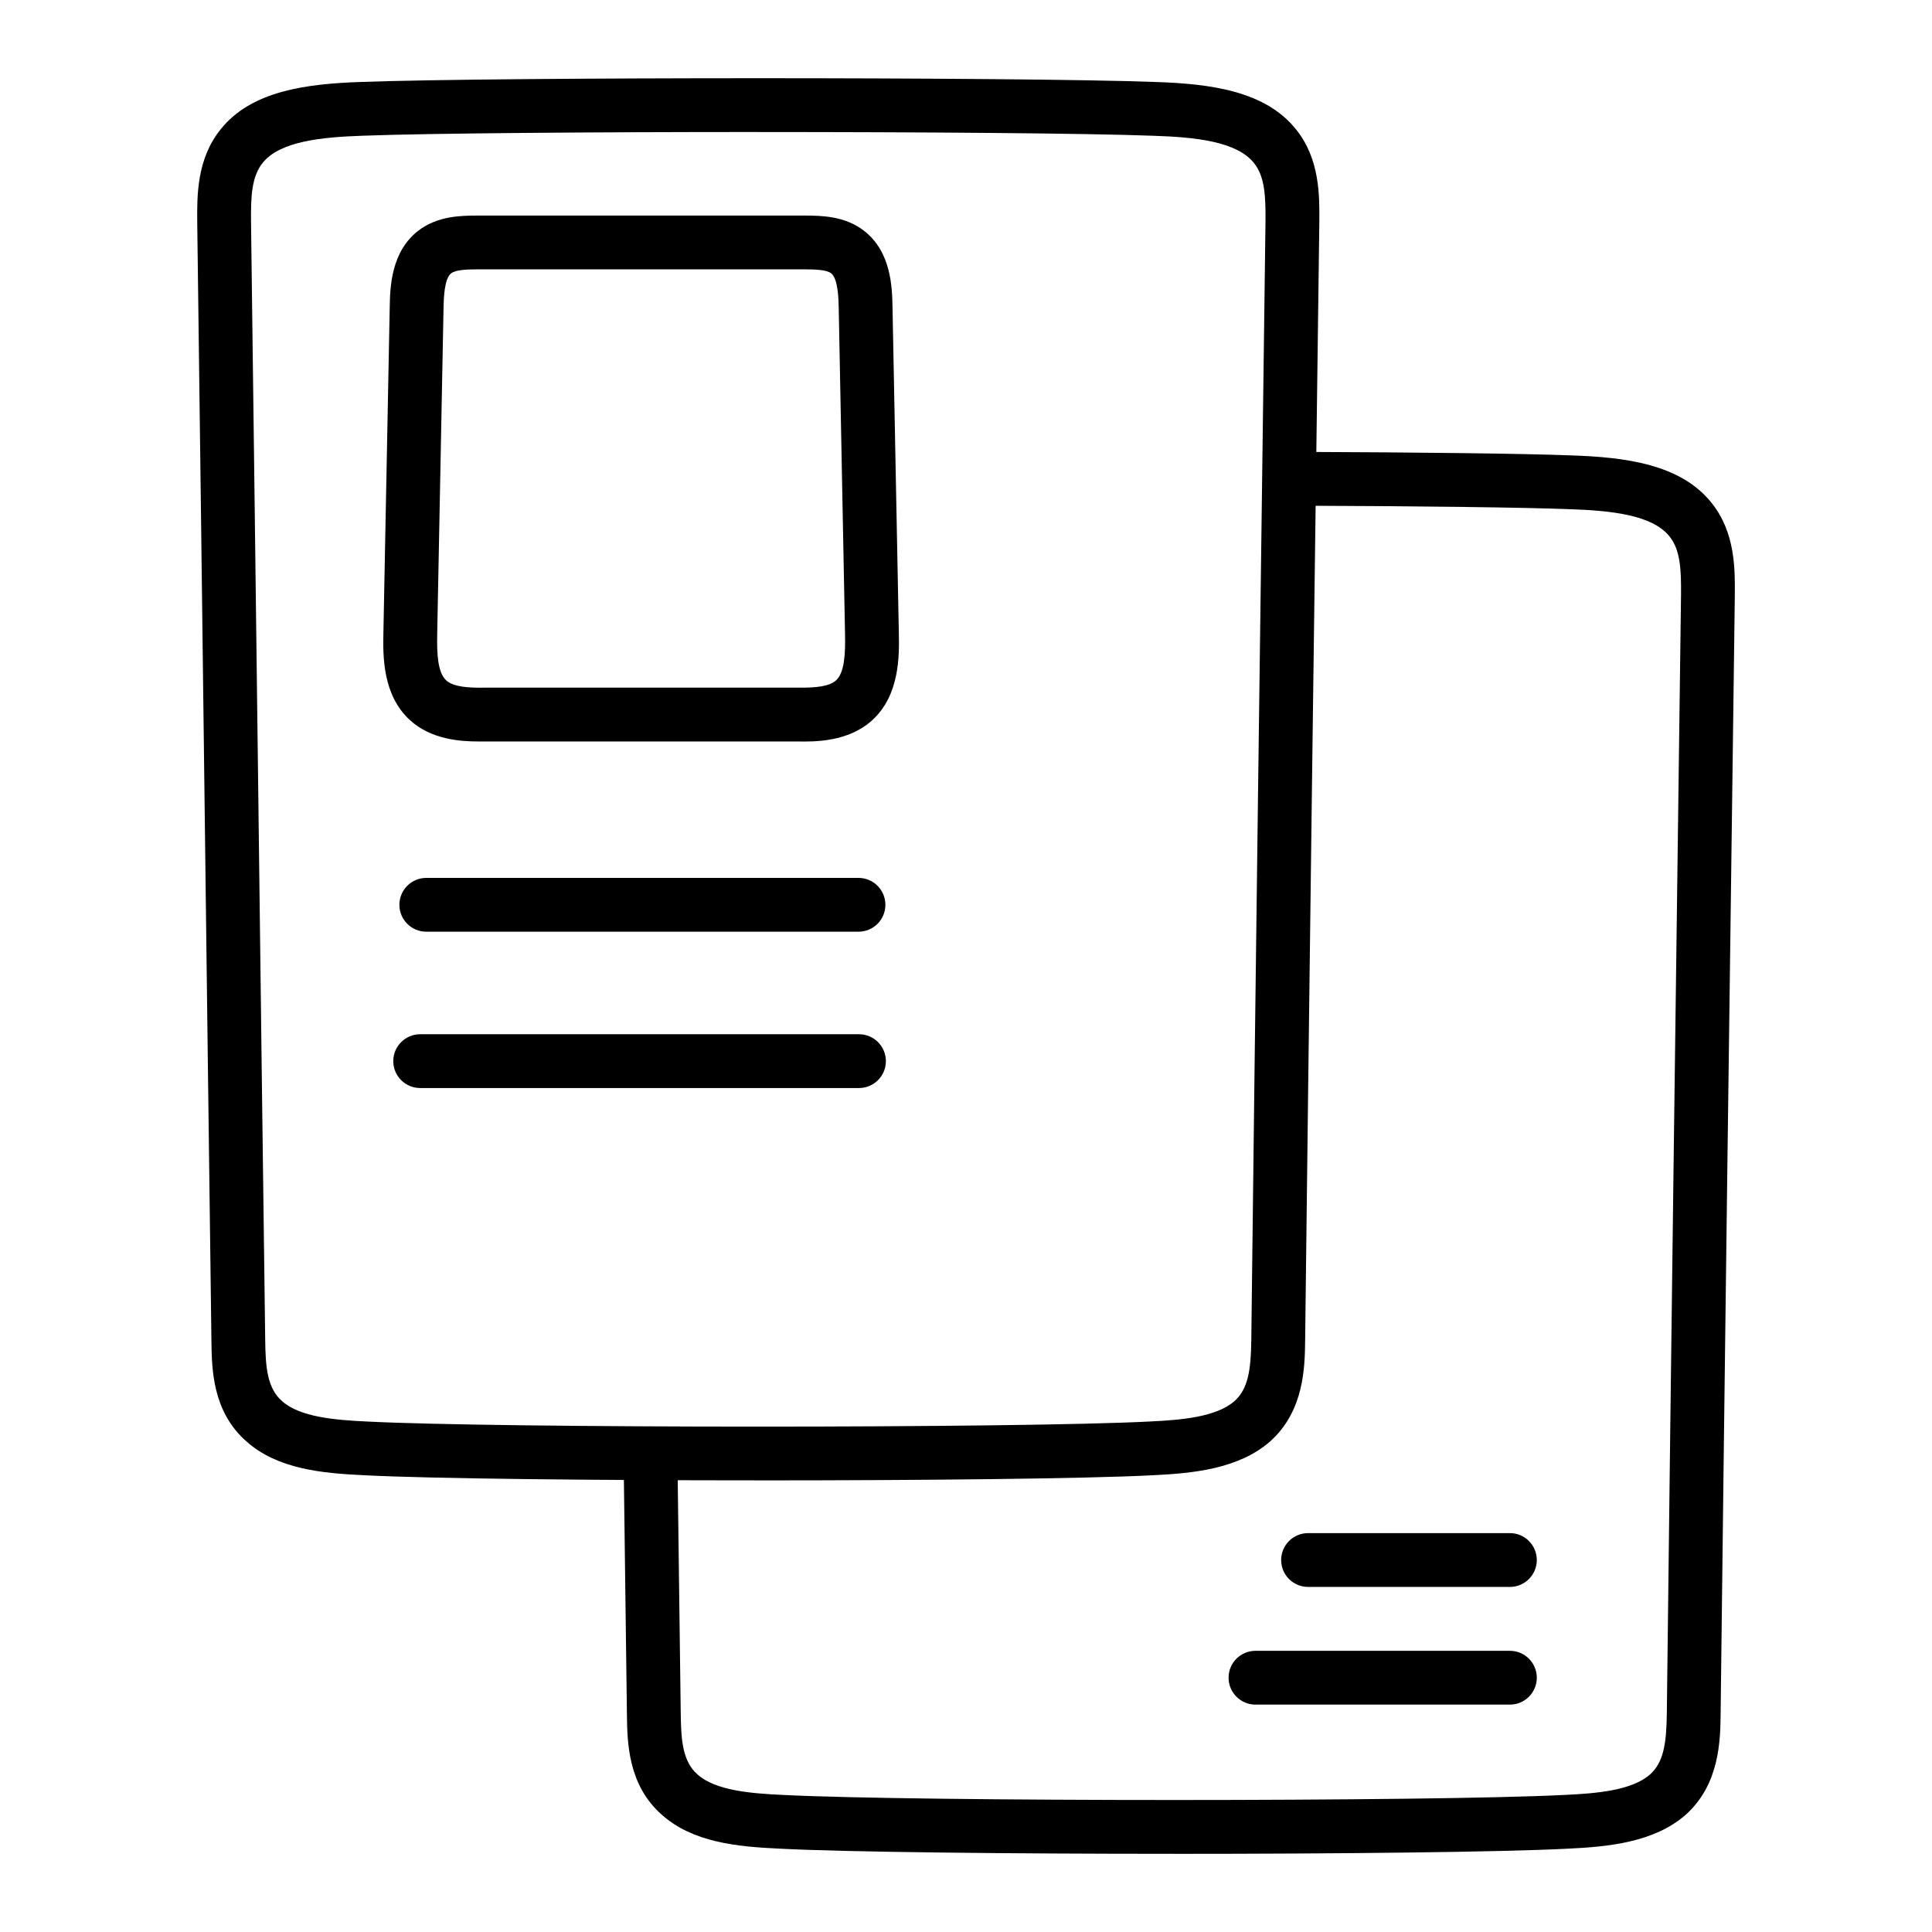
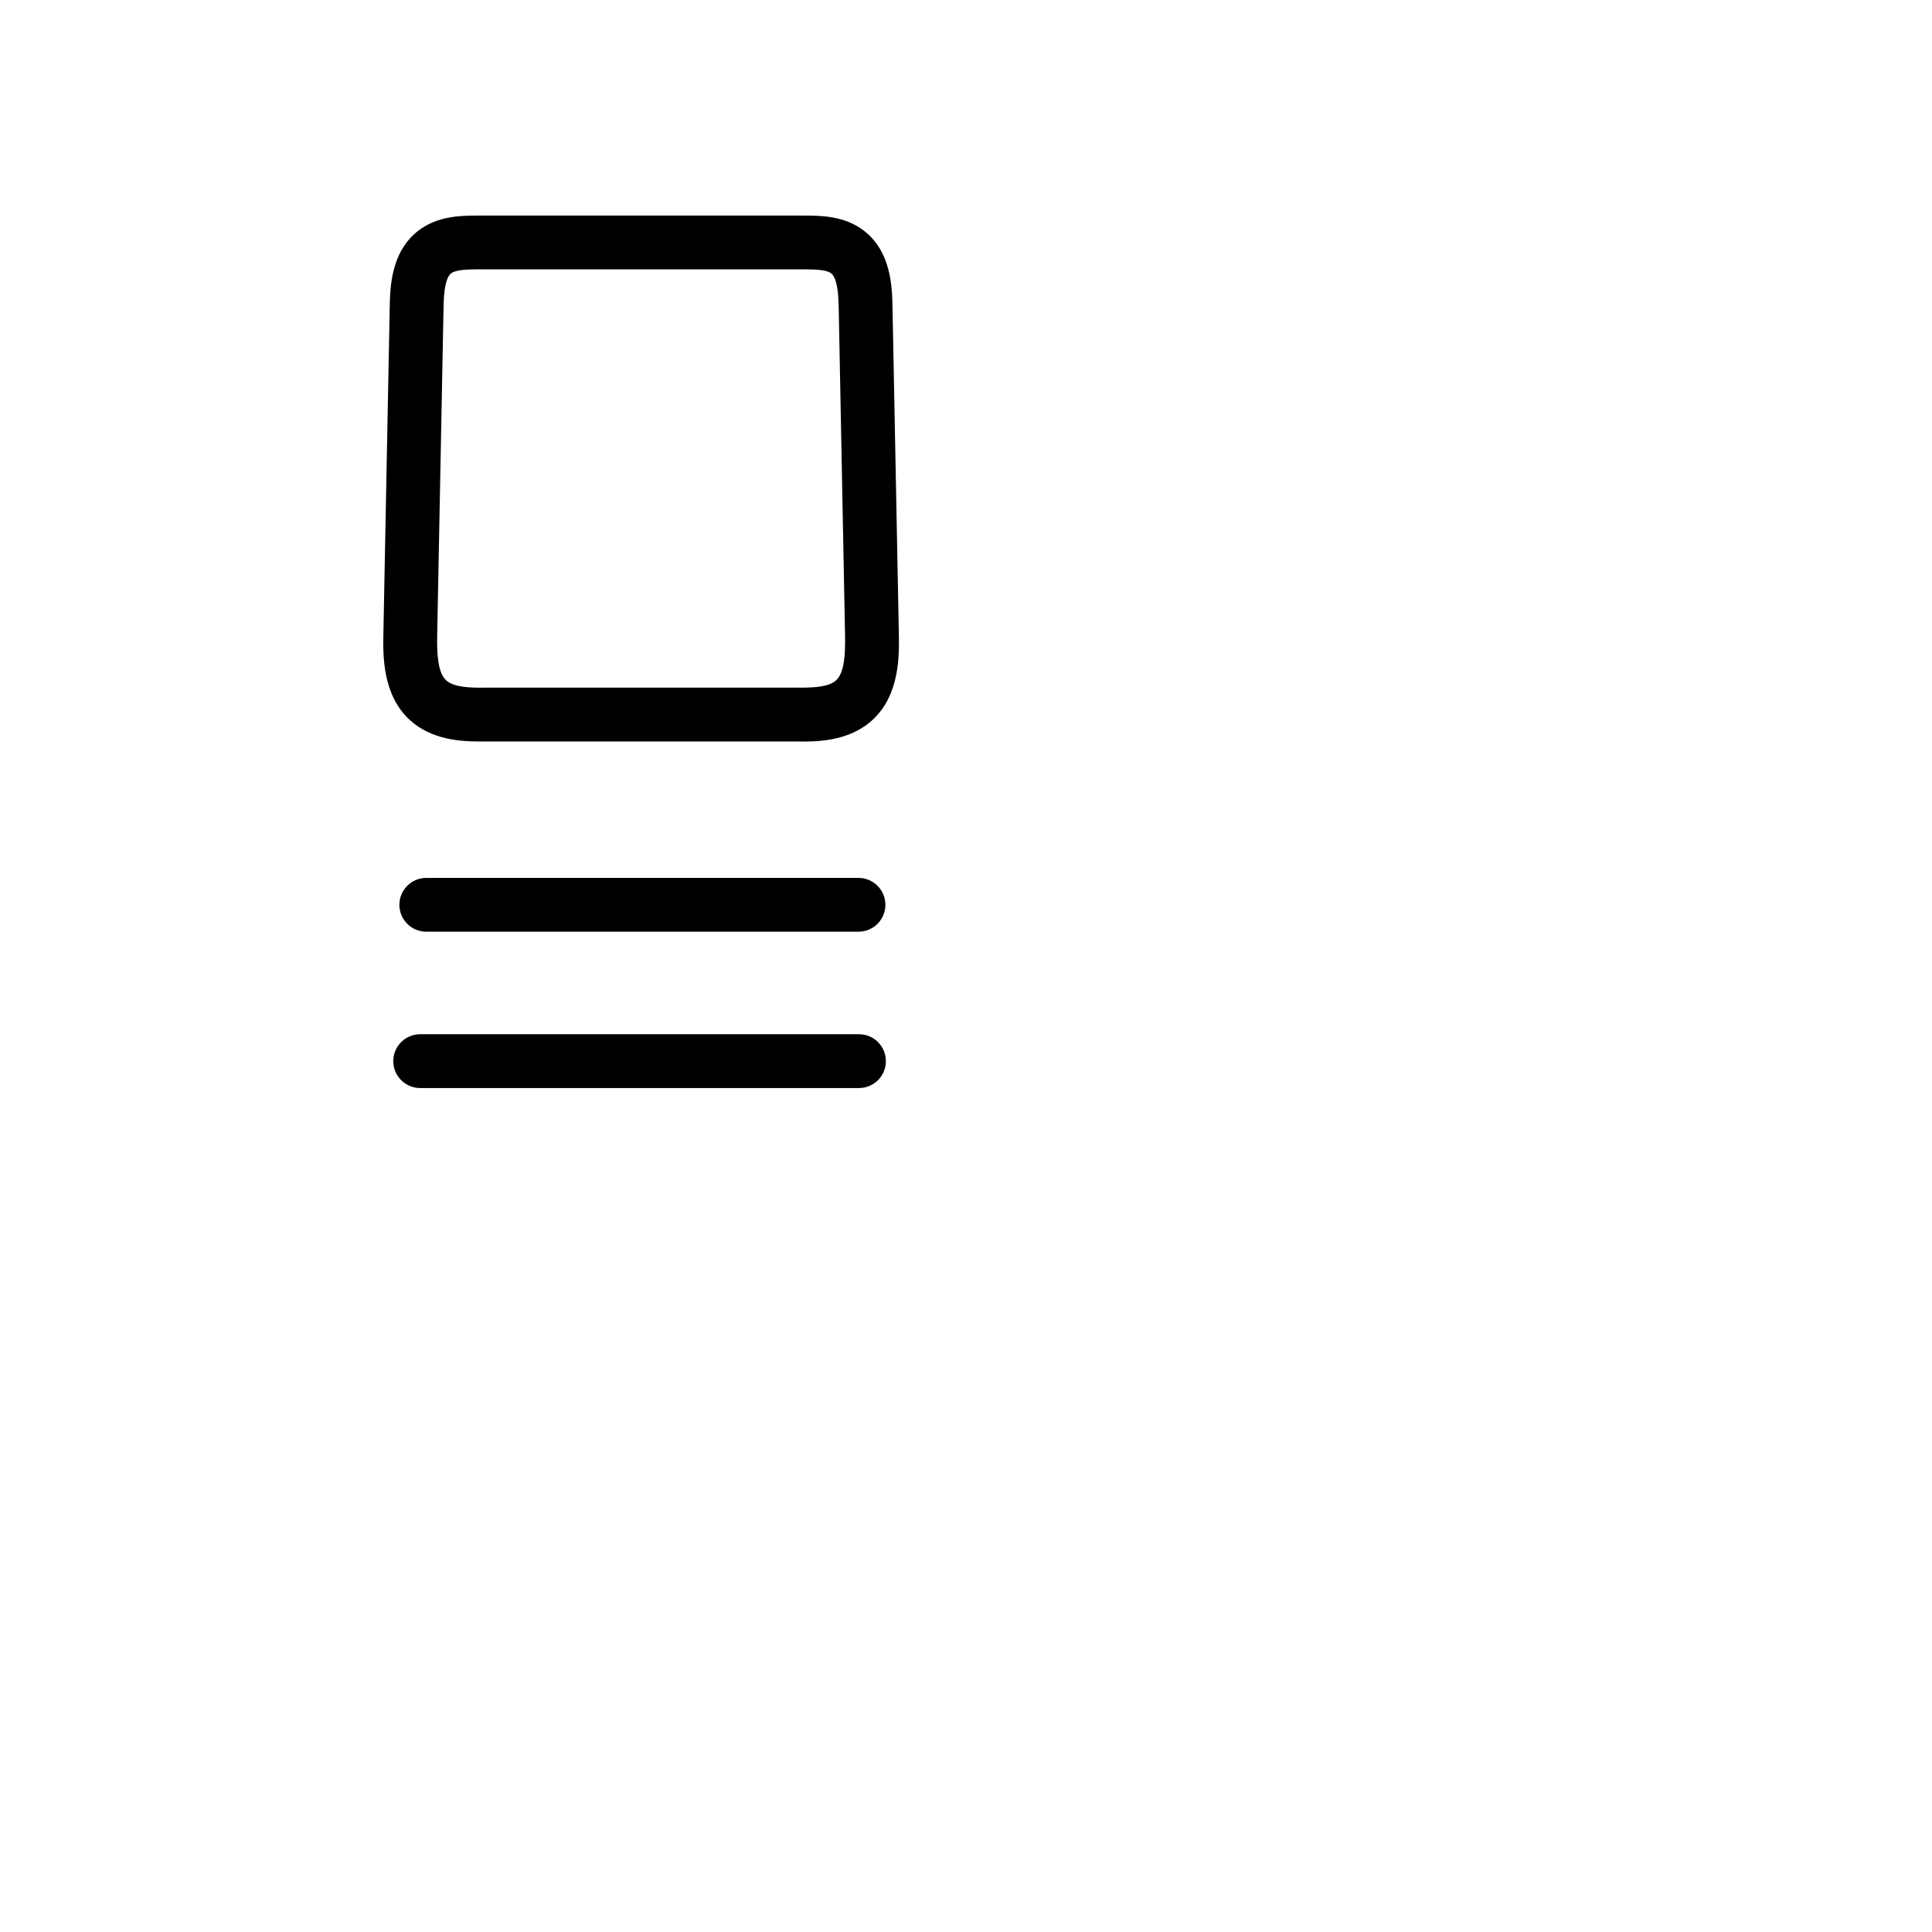
<svg xmlns="http://www.w3.org/2000/svg" fill="#000000" width="800px" height="800px" version="1.1" viewBox="144 144 512 512">
  <g>
-     <path d="m344.97 536.31c-43.422 0-86.852-0.445-104.41-1.355-11.297-0.52-23.051-1.645-31.258-8.969-9.031-7.926-9.176-19.199-9.273-26.652-0.621-47.211-1.227-95.492-1.84-144.84-0.609-49.449-1.242-99.98-1.922-151.57-0.059-7.094-0.141-16.766 6.195-24.637 8.113-10.219 22.715-12.086 37.281-12.57 35.375-1.316 175.03-1.328 210.45 0.008 14.531 0.473 29.137 2.34 37.281 12.586 6.305 7.844 6.219 17.516 6.16 24.582l-0.02 1.555c-1.352 102.54-2.641 200.83-3.742 294.89v0.008c-0.09 6.934-0.238 18.559-9.266 26.641-8.383 7.332-20.547 8.477-31.297 8.977-17.539 0.91-60.93 1.355-104.33 1.355zm-0.047-357.33c-43.547 0-87.07 0.324-104.68 0.984-11.176 0.371-22.113 1.504-26.648 7.215-2.941 3.664-3.129 8.992-3.07 15.586 0.676 51.566 1.305 102.09 1.922 151.55 0.609 49.348 1.215 97.629 1.836 144.84 0.09 7.019 0.473 12.66 4.465 16.16 4.766 4.25 14.109 5.012 22.504 5.402 34.922 1.801 172.48 1.801 207.35 0 8.379-0.391 17.688-1.16 22.547-5.41 3.602-3.231 4.356-8.18 4.457-16.152 1.102-94.055 2.391-192.36 3.742-294.89l0.02-1.523c0.055-6.562-0.129-11.902-3.039-15.52-4.566-5.746-15.504-6.879-26.648-7.242-17.633-0.668-61.207-0.992-104.76-0.992zm137.81 320.27h0.094z" />
-     <path d="m455.08 635.28c-43.422 0-86.852-0.453-104.41-1.363-11.297-0.52-23.051-1.645-31.258-8.969-9.031-7.926-9.176-19.199-9.273-26.652l-0.891-69.02c-0.051-3.938 3.102-7.176 7.043-7.223h0.09c3.898 0 7.078 3.137 7.129 7.035l0.891 69.02c0.09 7.019 0.473 12.66 4.465 16.16 4.766 4.25 14.109 5.012 22.504 5.402 34.914 1.801 172.48 1.801 207.35 0 8.379-0.391 17.688-1.16 22.547-5.41 3.602-3.231 4.356-8.18 4.457-16.152 1.102-94.055 2.391-192.36 3.742-294.89l0.02-1.523c0.055-6.562-0.129-11.902-3.039-15.52-4.566-5.746-15.504-6.879-26.648-7.242-12.254-0.465-38.277-0.797-73.312-0.93-3.938-0.02-7.117-3.223-7.102-7.156 0.016-3.926 3.203-7.102 7.129-7.102h0.027c35.188 0.129 61.383 0.465 73.762 0.938 14.531 0.473 29.137 2.34 37.281 12.586 6.305 7.852 6.219 17.516 6.16 24.582l-0.02 1.551c-1.352 102.54-2.641 200.82-3.742 294.89-0.09 6.945-0.242 18.566-9.266 26.652-8.383 7.332-20.547 8.477-31.297 8.977-17.543 0.91-60.938 1.367-104.34 1.367z" />
    <path d="m270.97 340.5c-4.91 0-12.586-0.465-18.27-5.606-7.406-6.691-7.203-17.305-7.098-23.004l1.68-86.562c0.102-5.086 0.293-14.555 7.547-20.172 5.125-3.953 11.34-4 15.453-4.027h87.195c4.16 0.027 10.371 0.074 15.484 4.019 7.269 5.625 7.457 15.094 7.562 20.18l1.68 86.562c0.105 5.699 0.312 16.309-7.098 23.012-6.348 5.738-15.156 5.691-19.957 5.59h-82.531c-0.5 0.008-1.055 0.008-1.648 0.008zm84.219-14.27c0.316-0.027 0.758 0.008 1.141 0.008 3.805 0 7.426-0.305 9.215-1.922 2.273-2.051 2.496-7.055 2.398-12.152l-1.676-86.562c-0.047-2.312-0.152-7.734-2.019-9.18-1.301-1.004-4.617-1.02-6.82-1.039h-87.094c-2.148 0.02-5.473 0.039-6.781 1.051-1.855 1.438-1.965 6.859-2.012 9.172l-1.68 86.562c-0.098 5.098 0.125 10.09 2.406 12.152 1.949 1.766 6.09 1.996 10.262 1.914z" />
    <path d="m371.51 390.91h-114.54c-3.938 0-7.129-3.195-7.129-7.129 0-3.938 3.195-7.129 7.129-7.129h114.54c3.938 0 7.129 3.195 7.129 7.129 0.004 3.934-3.191 7.129-7.129 7.129z" />
    <path d="m371.64 432.34h-116.29c-3.938 0-7.129-3.195-7.129-7.129 0-3.938 3.195-7.129 7.129-7.129h116.29c3.938 0 7.129 3.195 7.129 7.129 0 3.934-3.195 7.129-7.129 7.129z" />
-     <path d="m544.14 595.74h-67.426c-3.938 0-7.129-3.195-7.129-7.129 0-3.938 3.195-7.129 7.129-7.129h67.426c3.938 0 7.129 3.195 7.129 7.129 0 3.938-3.191 7.129-7.129 7.129z" />
-     <path d="m544.14 564.55h-53.492c-3.938 0-7.129-3.195-7.129-7.129 0-3.938 3.195-7.129 7.129-7.129h53.492c3.938 0 7.129 3.195 7.129 7.129 0 3.938-3.191 7.129-7.129 7.129z" />
  </g>
</svg>